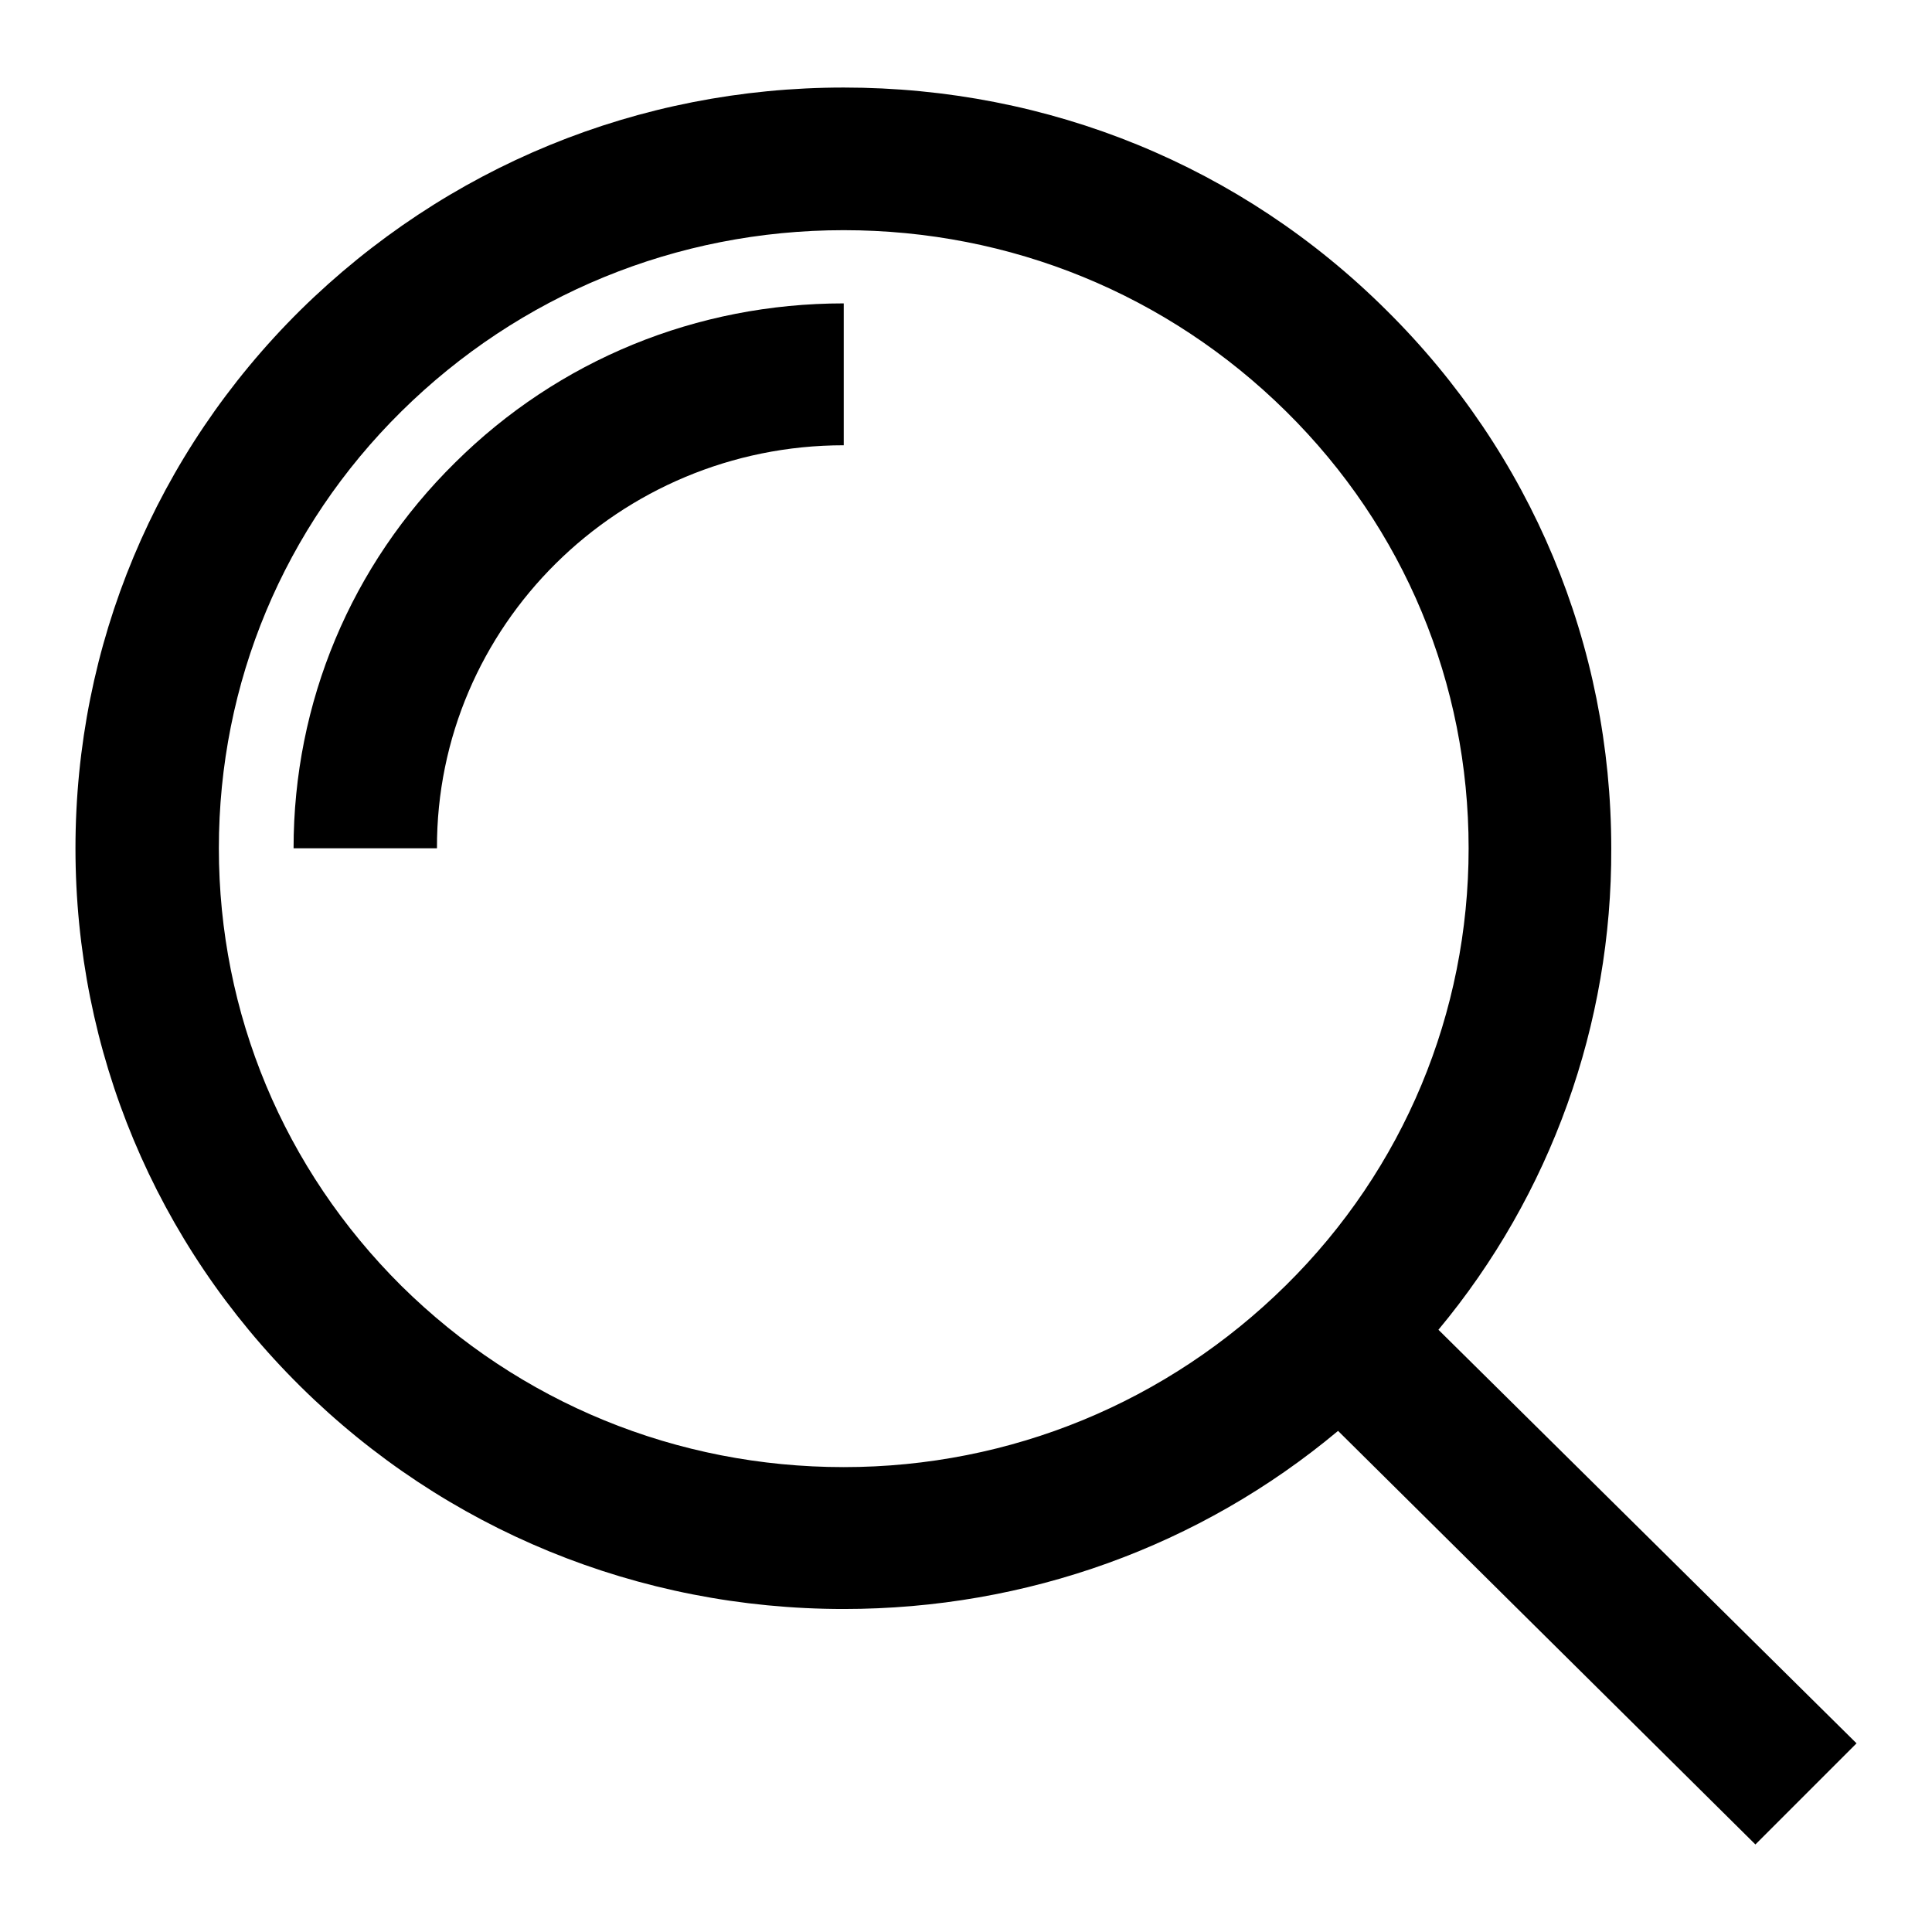
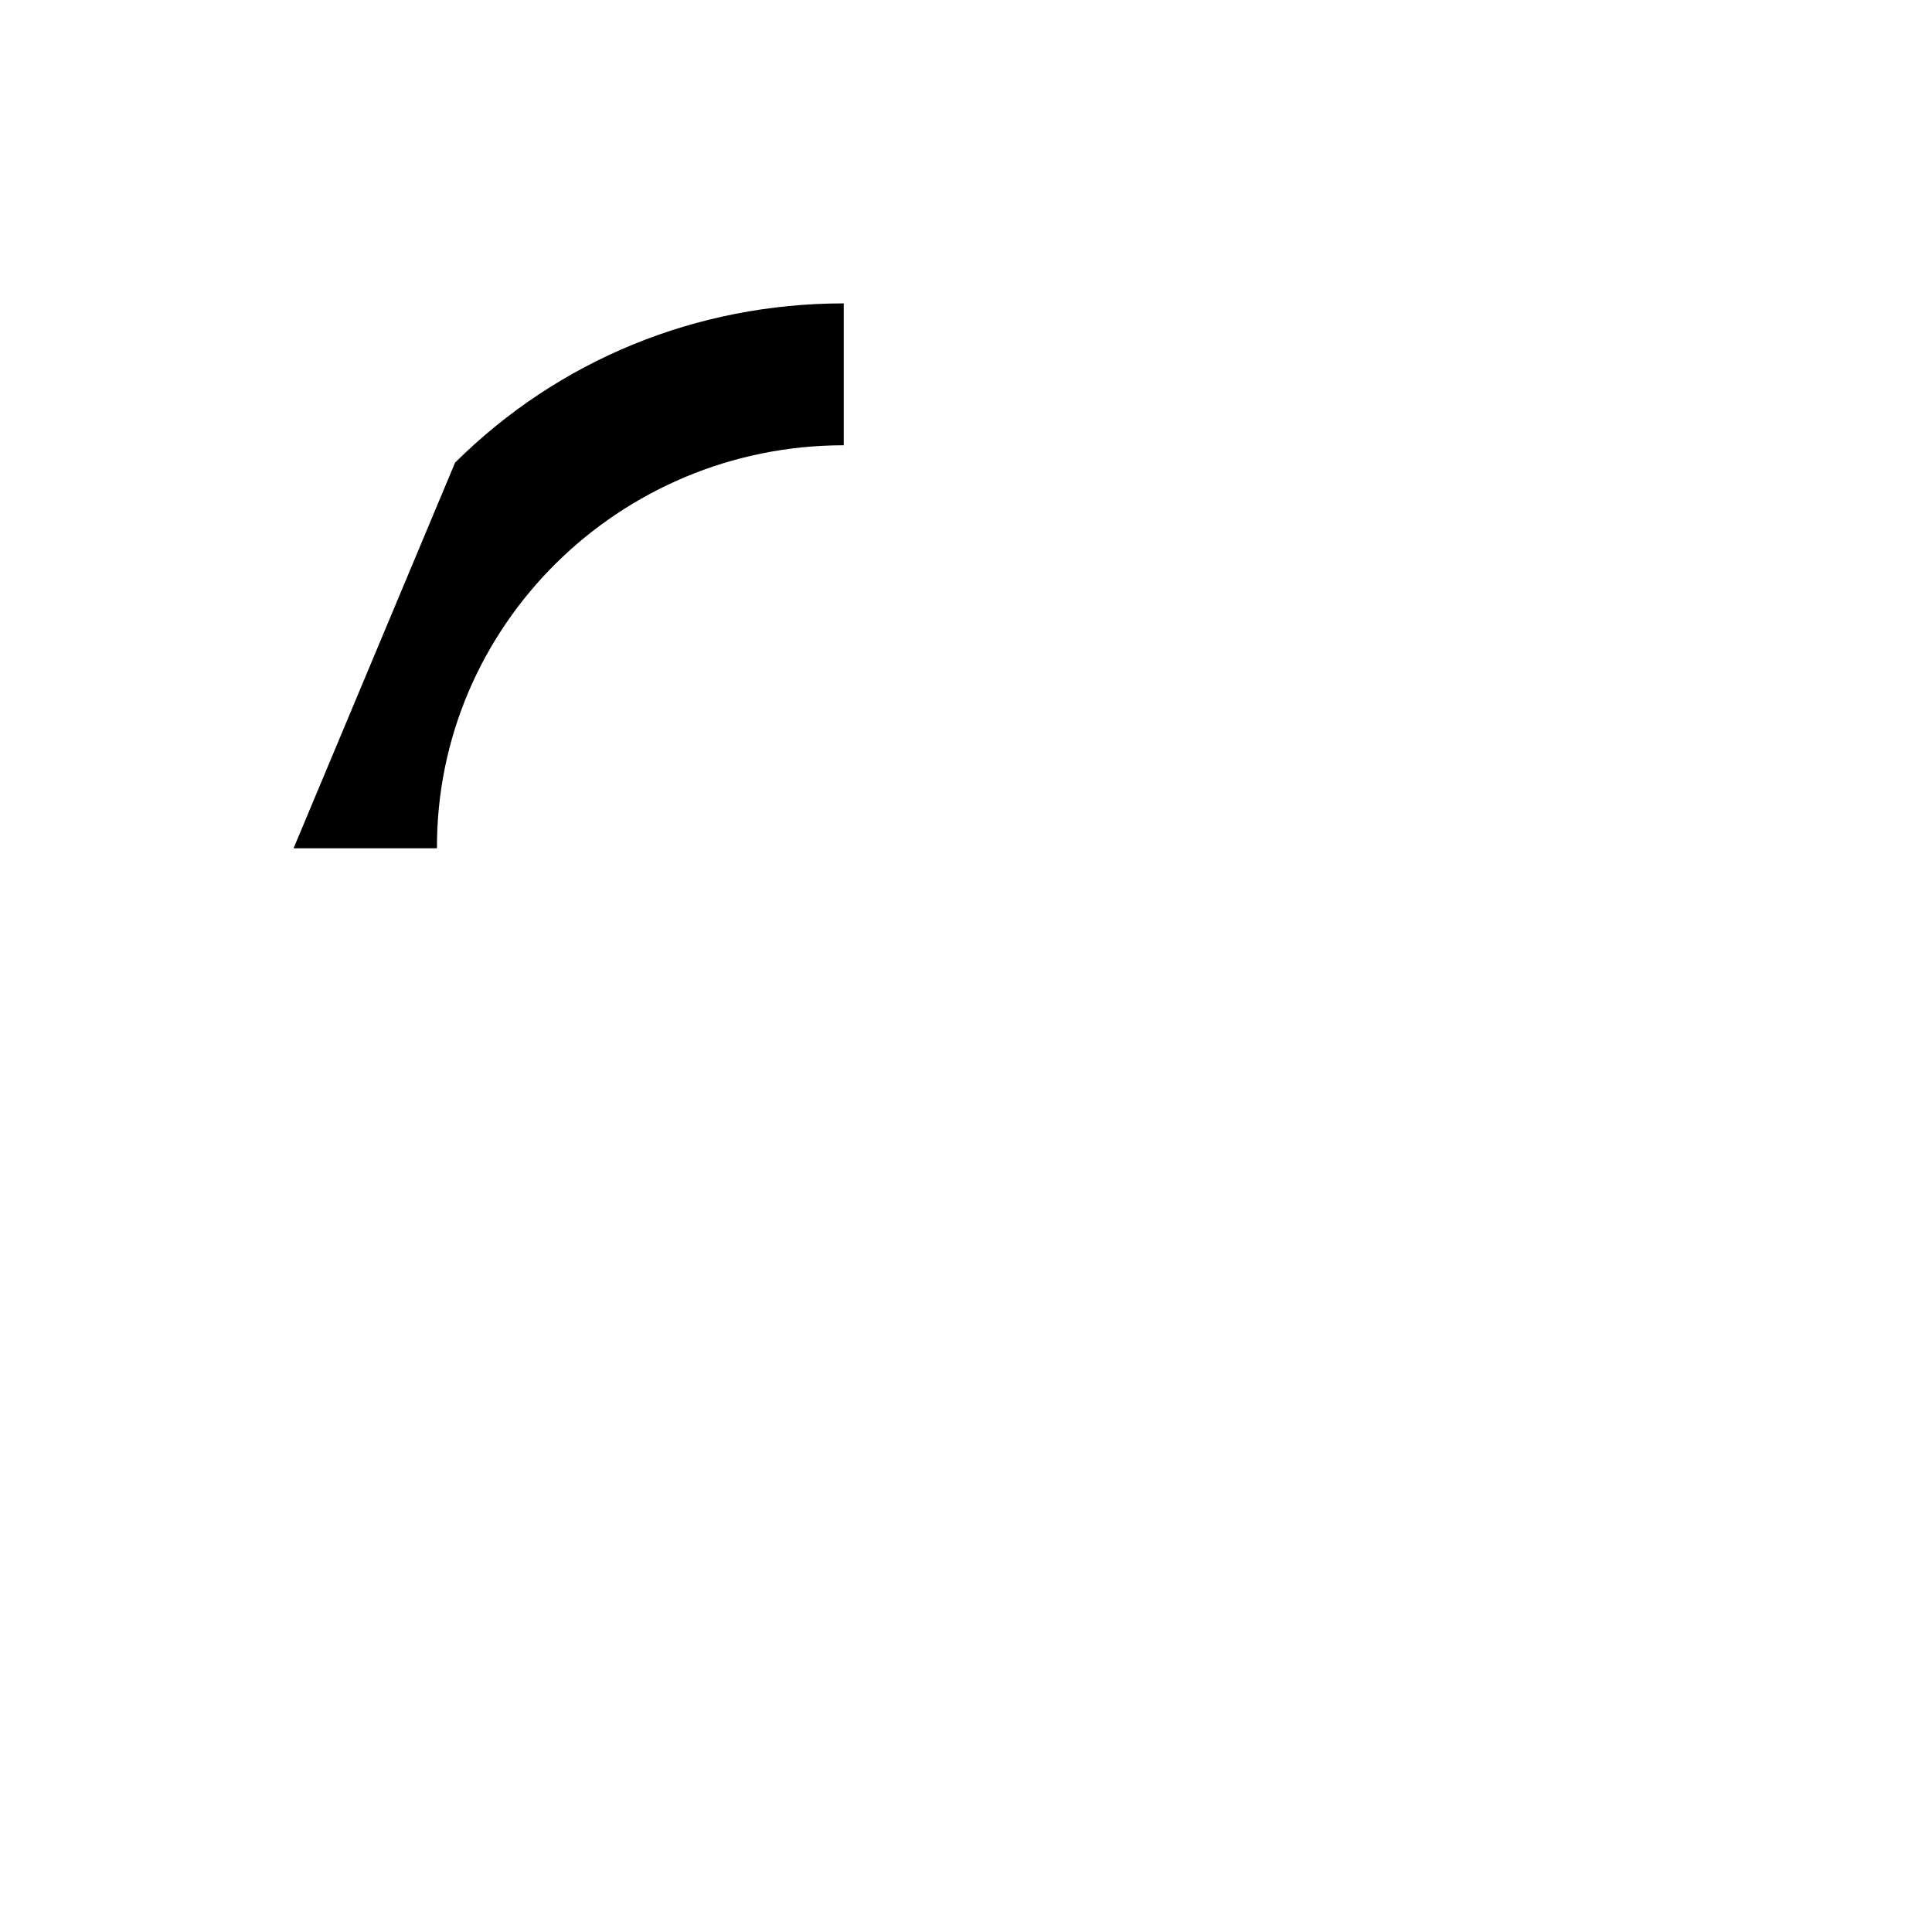
<svg xmlns="http://www.w3.org/2000/svg" version="1.1" x="0px" y="0px" viewBox="0 0 256 256" enable-background="new 0 0 256 256" xml:space="preserve">
  <g>
-     <path fill="#000000" d="M38.9,112.4h19C57.8,83,82,59,111.8,59V40.2c-19.5,0-37.8,7.5-51.5,21.1C46.5,74.9,38.9,93.1,38.9,112.4z" />
-     <path fill="#000000" d="M246,231l-55.4-54.8c14.9-17.9,23-40.5,22.9-63.8c0-26.9-10.6-52.3-29.8-71.3C164.5,22,139,11.6,111.8,11.6 c-27.2,0-52.7,10.5-72,29.5C20.6,60.1,10,85.5,10,112.4c0,26.9,10.6,52.3,29.8,71.3c19.2,19,44.8,29.5,72,29.5 c24.2,0,47.2-8.3,65.5-23.6l55.3,54.8L246,231z M111.8,194.4c-22.1,0-42.9-8.5-58.6-24C37.6,154.9,29,134.3,29,112.4 c0-21.9,8.6-42.5,24.2-57.9s36.4-24,58.6-24c22.1,0,42.9,8.5,58.6,24c15.7,15.5,24.2,36.1,24.2,57.9s-8.6,42.5-24.2,57.9 C154.7,185.8,133.9,194.4,111.8,194.4z" />
+     <path fill="#000000" d="M38.9,112.4h19C57.8,83,82,59,111.8,59V40.2c-19.5,0-37.8,7.5-51.5,21.1z" />
  </g>
</svg>